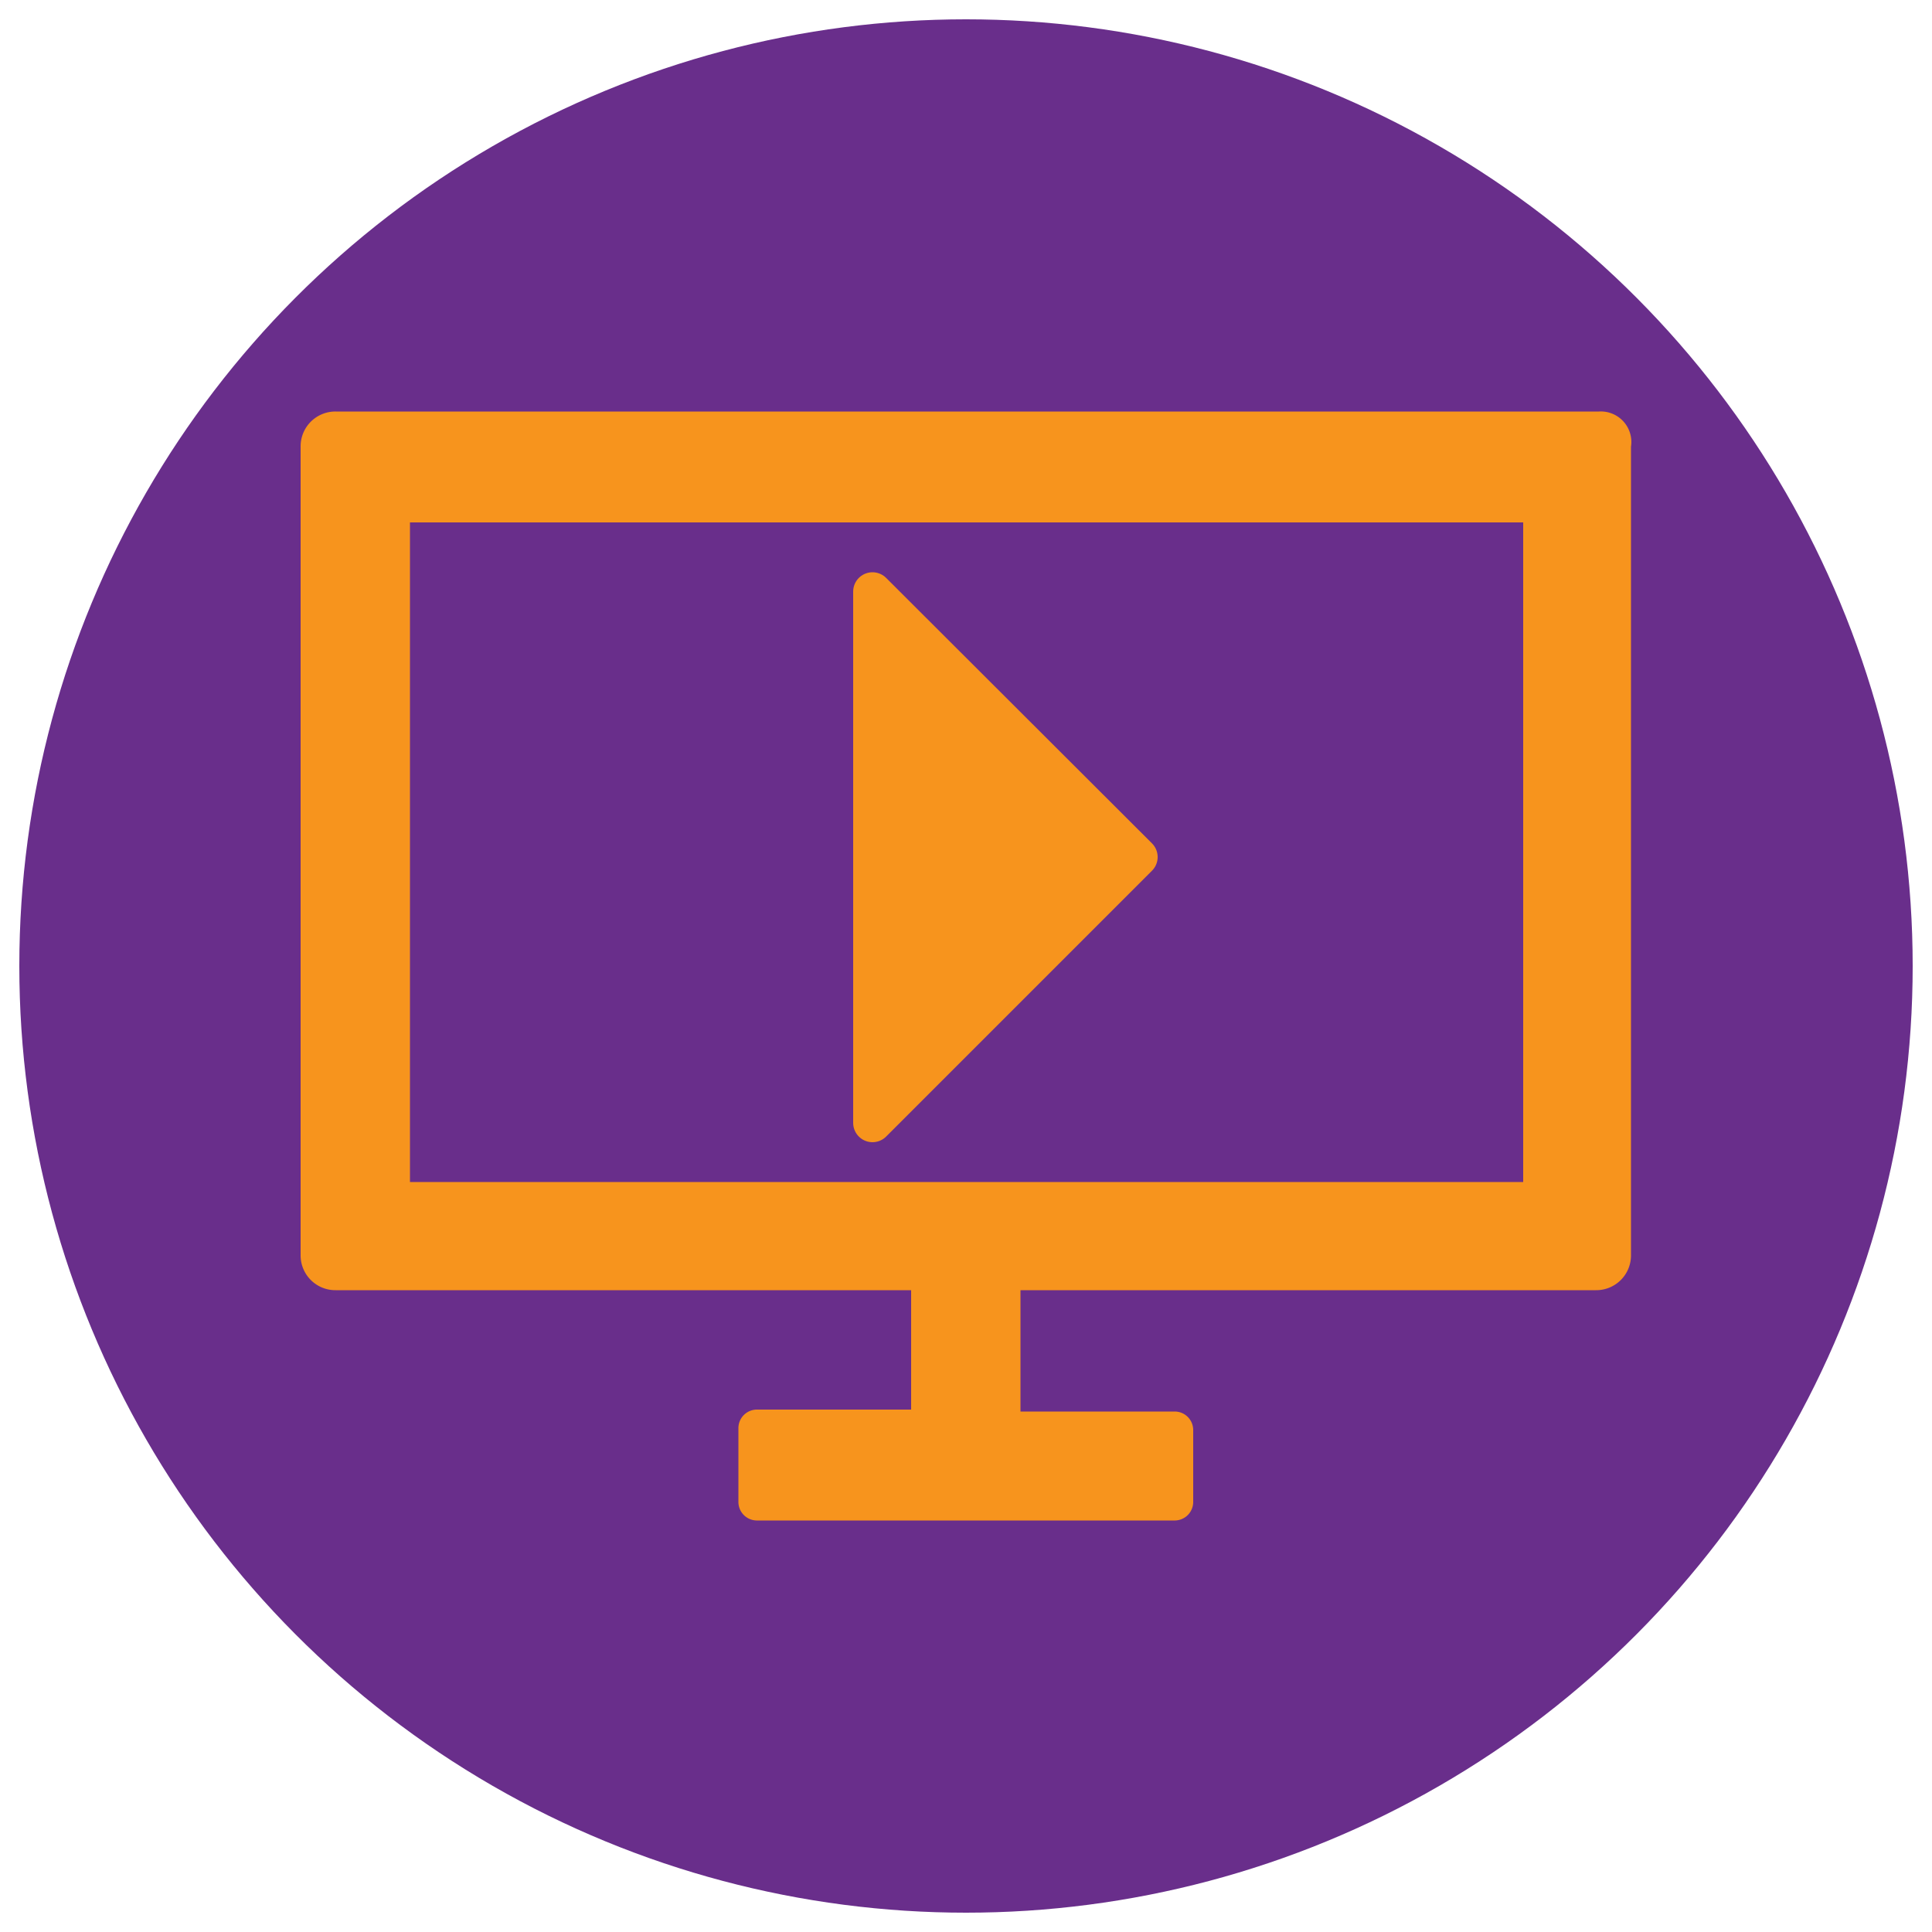
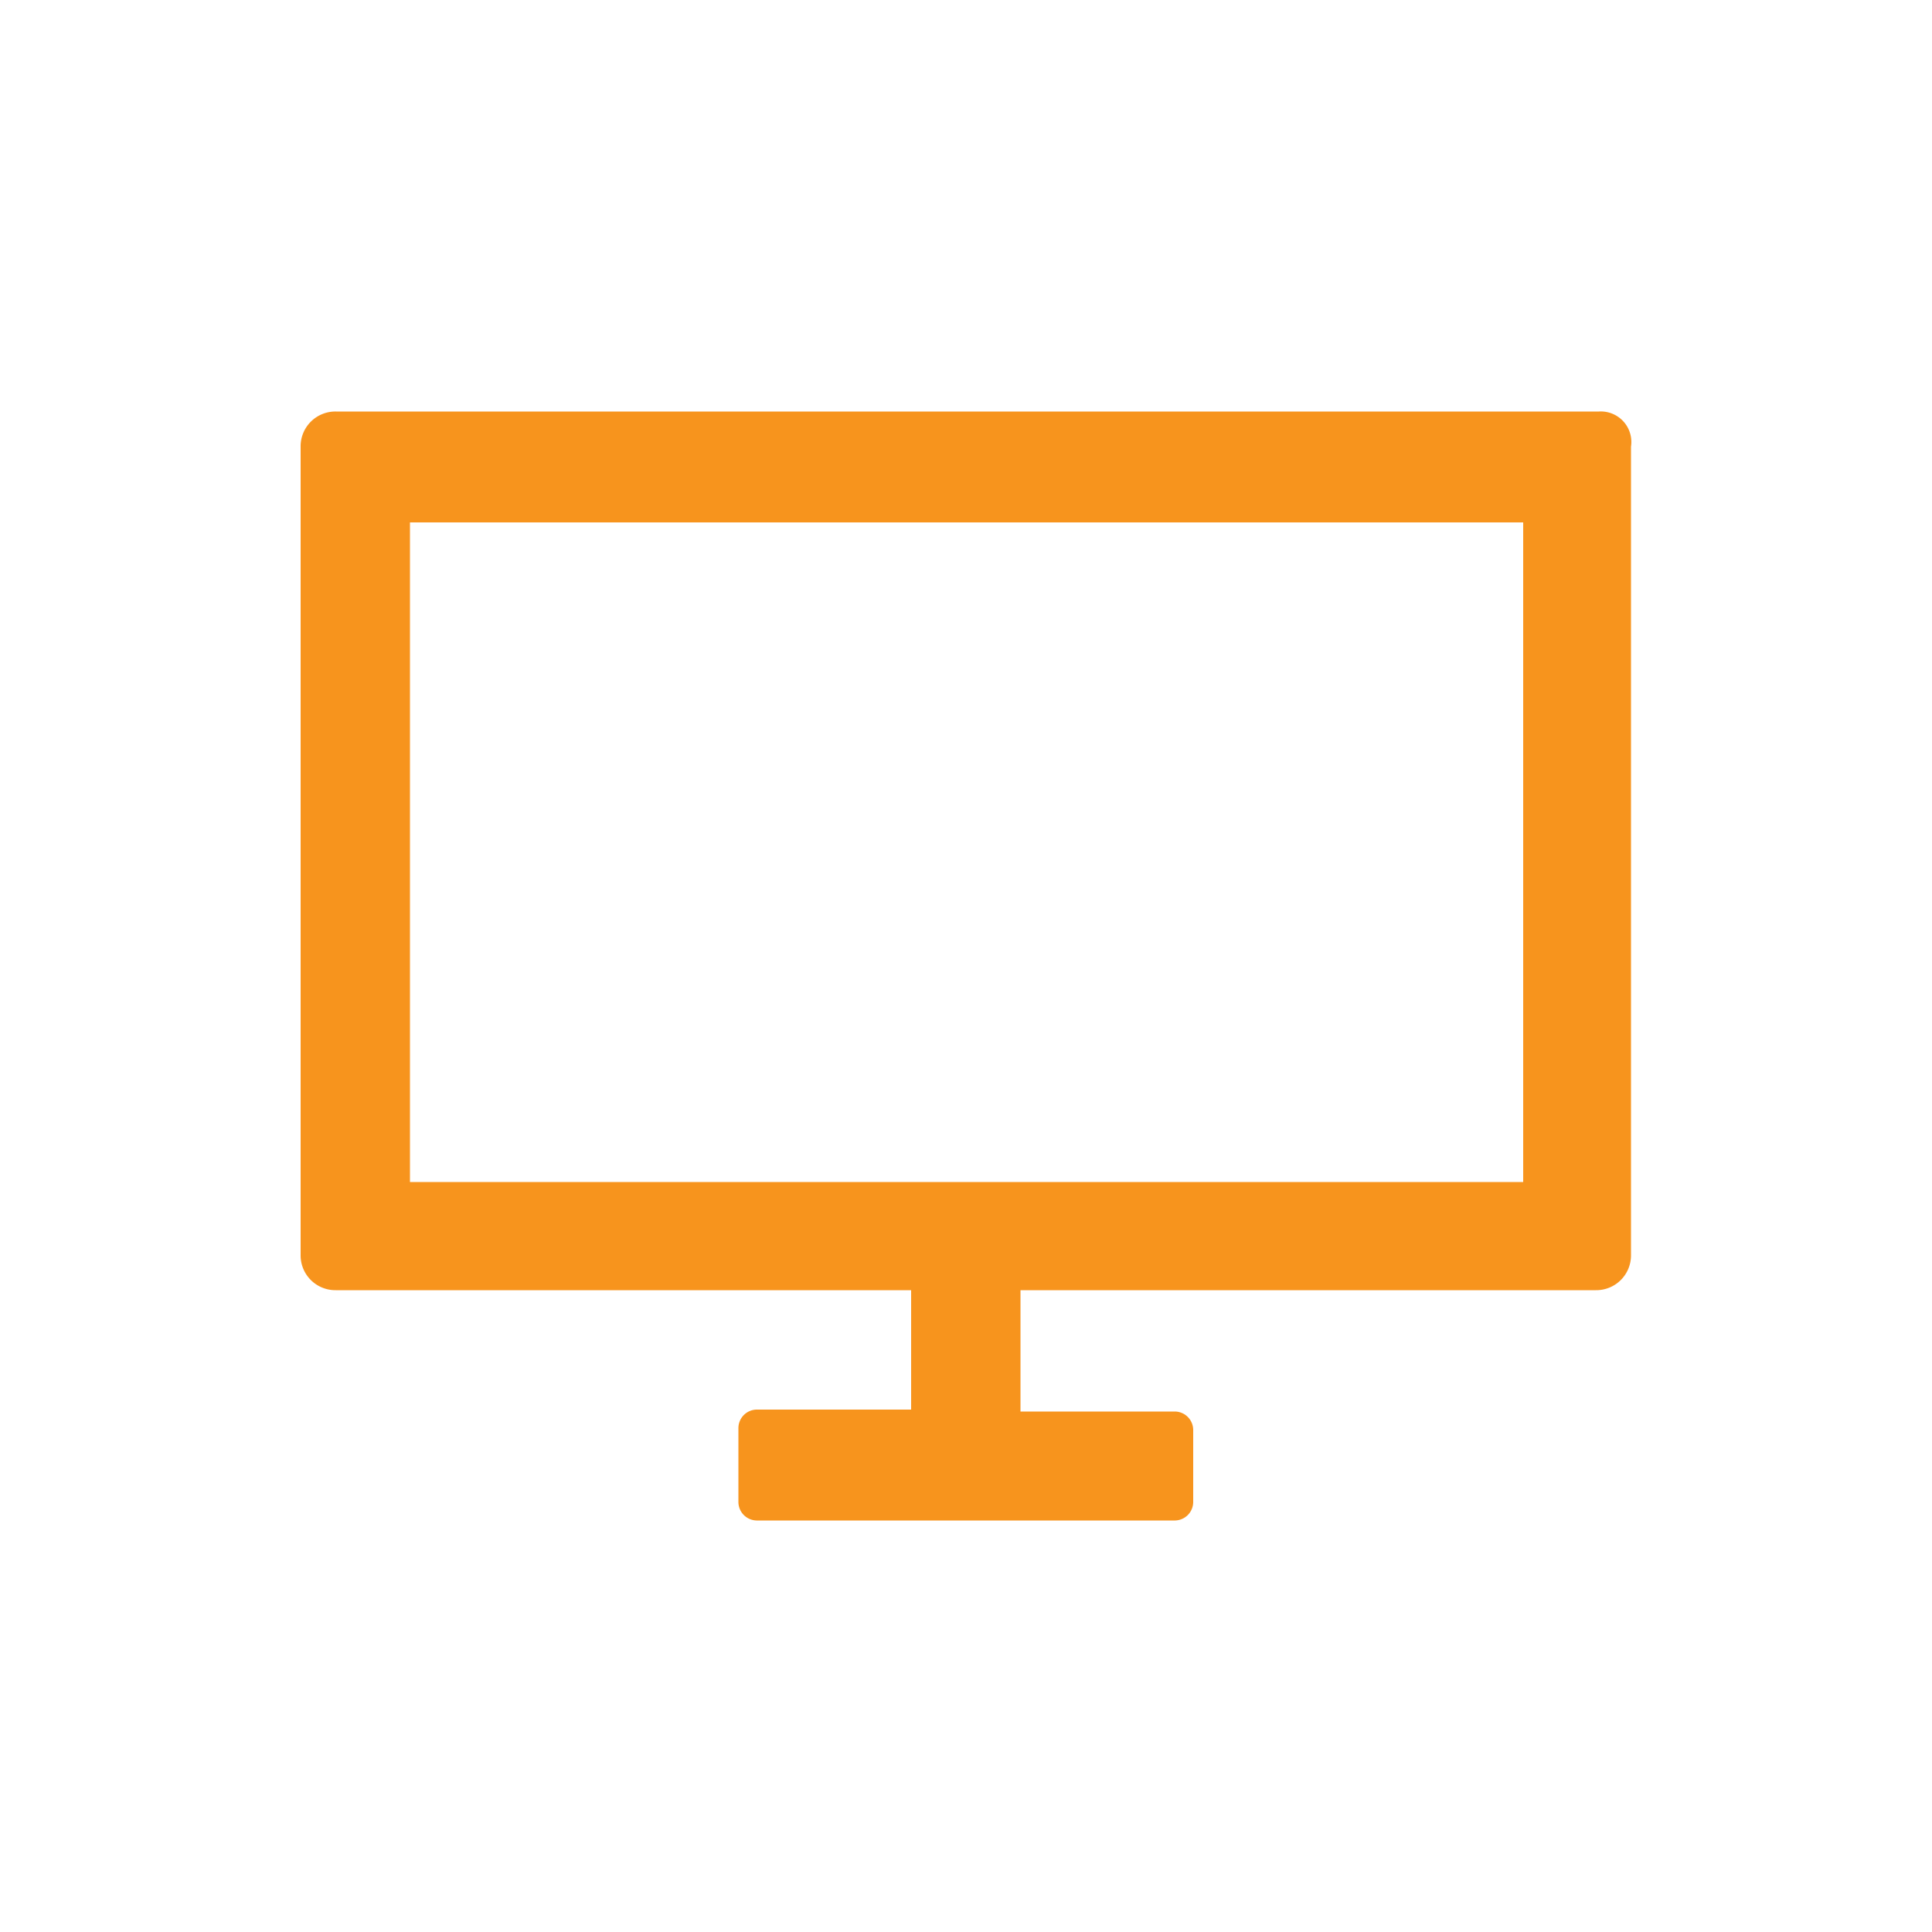
<svg xmlns="http://www.w3.org/2000/svg" id="Layer_1" data-name="Layer 1" viewBox="0 0 50 50">
  <defs>
    <style>.cls-1{fill:#692e8b;}.cls-2,.cls-3{fill:#f7941d;}.cls-3{stroke:#f7941d;stroke-linecap:round;stroke-linejoin:round;}</style>
  </defs>
  <title>Artboard 1</title>
-   <circle class="cls-1" cx="25" cy="25" r="24.5" />
  <path class="cls-2" d="M41.38,10.65H8.69a.9.9,0,0,0-.91.91V32.48a.9.9,0,0,0,.91.91H23.58v3.09h-4a.48.48,0,0,0-.47.47v1.93a.48.48,0,0,0,.47.47H30.41a.48.48,0,0,0,.47-.47V37a.48.48,0,0,0-.47-.47h-4V33.39H41.3a.9.9,0,0,0,.91-.91V11.56A.79.79,0,0,0,41.38,10.65ZM39.45,30.59H10.61V13.52H39.42V30.59Z" />
-   <polygon class="cls-3" points="22.58 15.31 29.46 22.18 22.58 29.06 22.58 15.31" />
</svg>